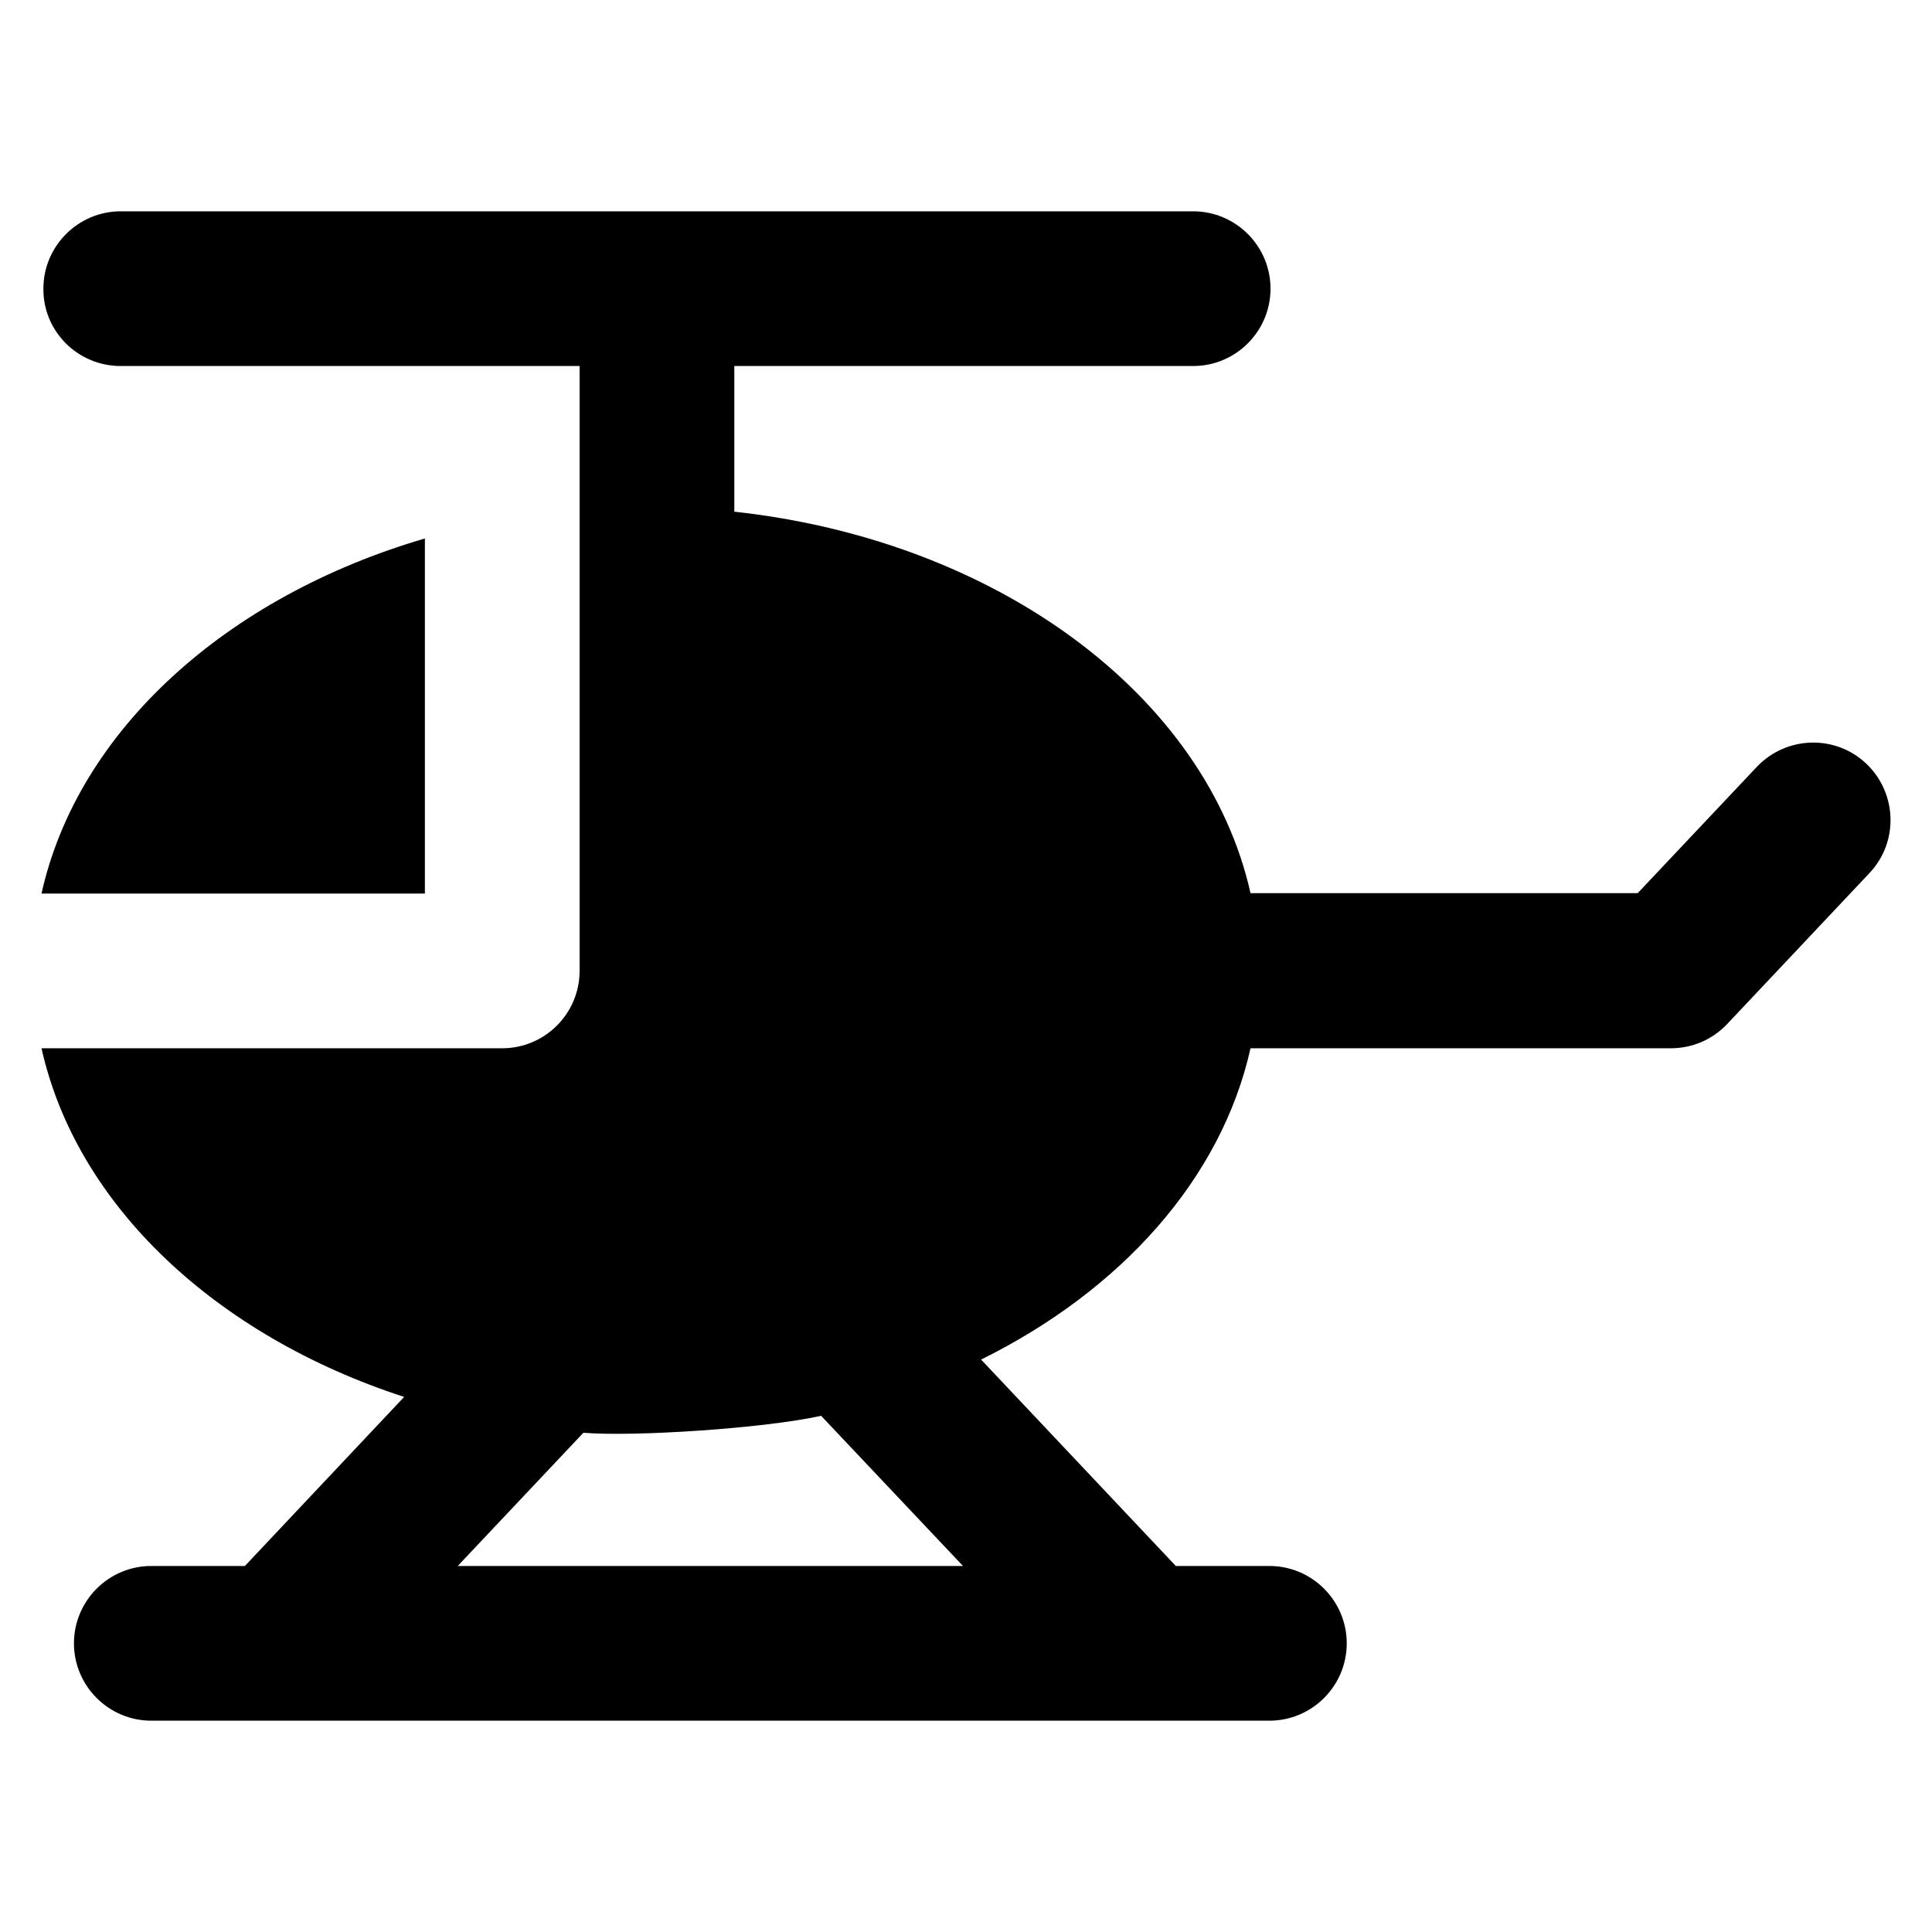
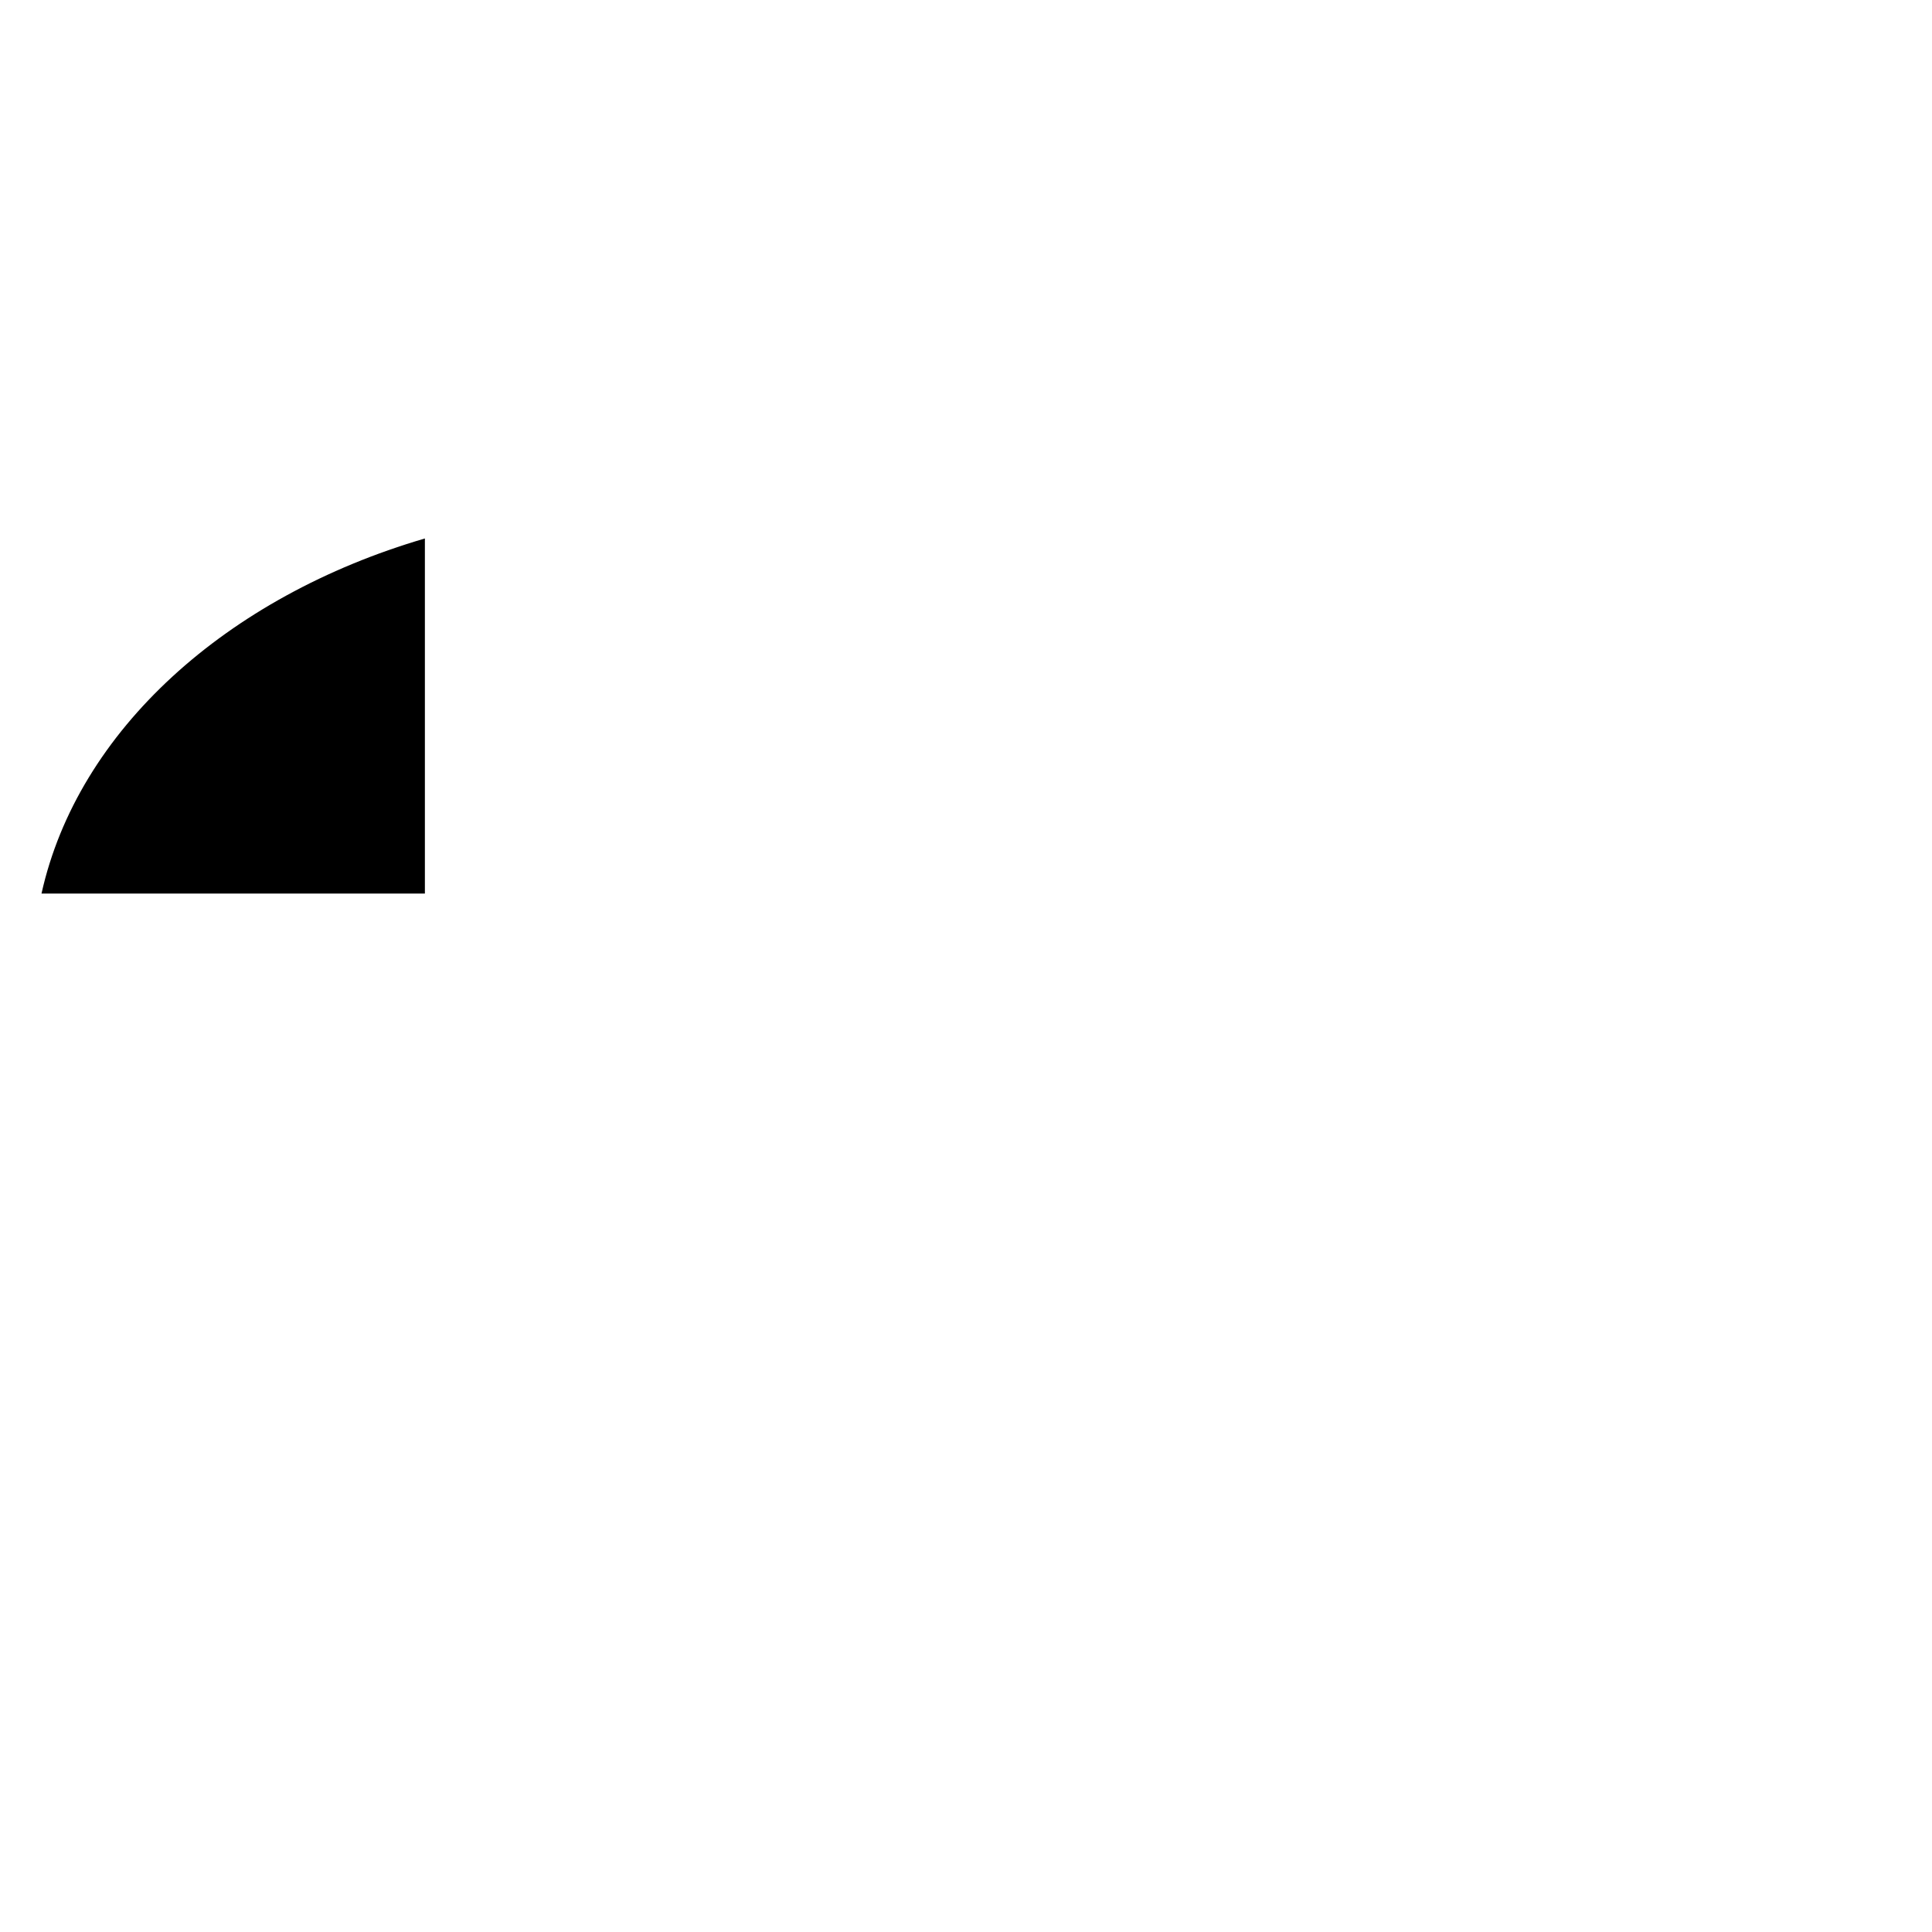
<svg xmlns="http://www.w3.org/2000/svg" version="1.1" viewBox="0 0 512 512" enable-background="new 0 0 512 512">
  <g>
    <g>
-       <path d="m255.2,415h-133.9l33.3-35.3c13.8,1.1 48.2-1.2 63-4.5l37.6,39.8zm239.4-212.6c-8.2-7.8-21.2-7.4-29,0.8l-31.6,33.5h-102.6c-11.7-52.3-67.1-93.5-136.8-101.1v-38.6h121.6c11.3,0 20.5-9.2 20.5-20.5 0-11.3-9.2-20.5-20.5-20.5h-284.2c-11.3,0-20.5,9.2-20.5,20.5-0.1,11.3 9.1,20.5 20.5,20.5h121.6v160.3c0,11.3-9.2,20.5-20.5,20.5h-122.1c9.3,41.7 46.3,76.2 96.1,92.4l-42.2,44.8h-24.8c-11.3,0-20.5,9.2-20.5,20.5 0,11.3 9.2,20.5 20.5,20.5h296.3c11.3,0 20.5-9.2 20.5-20.5 0-11.3-9.2-20.5-20.5-20.5h-24.8l-51.6-54.7c37.2-18.4 63.7-48 71.4-82.5h111.4c5.7,0 11-2.3 14.9-6.4l37.7-40c7.8-8.2 7.4-21.2-0.8-29z" />
      <path d="m11,236.8h101.6v-94.1c-52.6,15.4-92,50.9-101.6,94.1z" />
    </g>
  </g>
</svg>